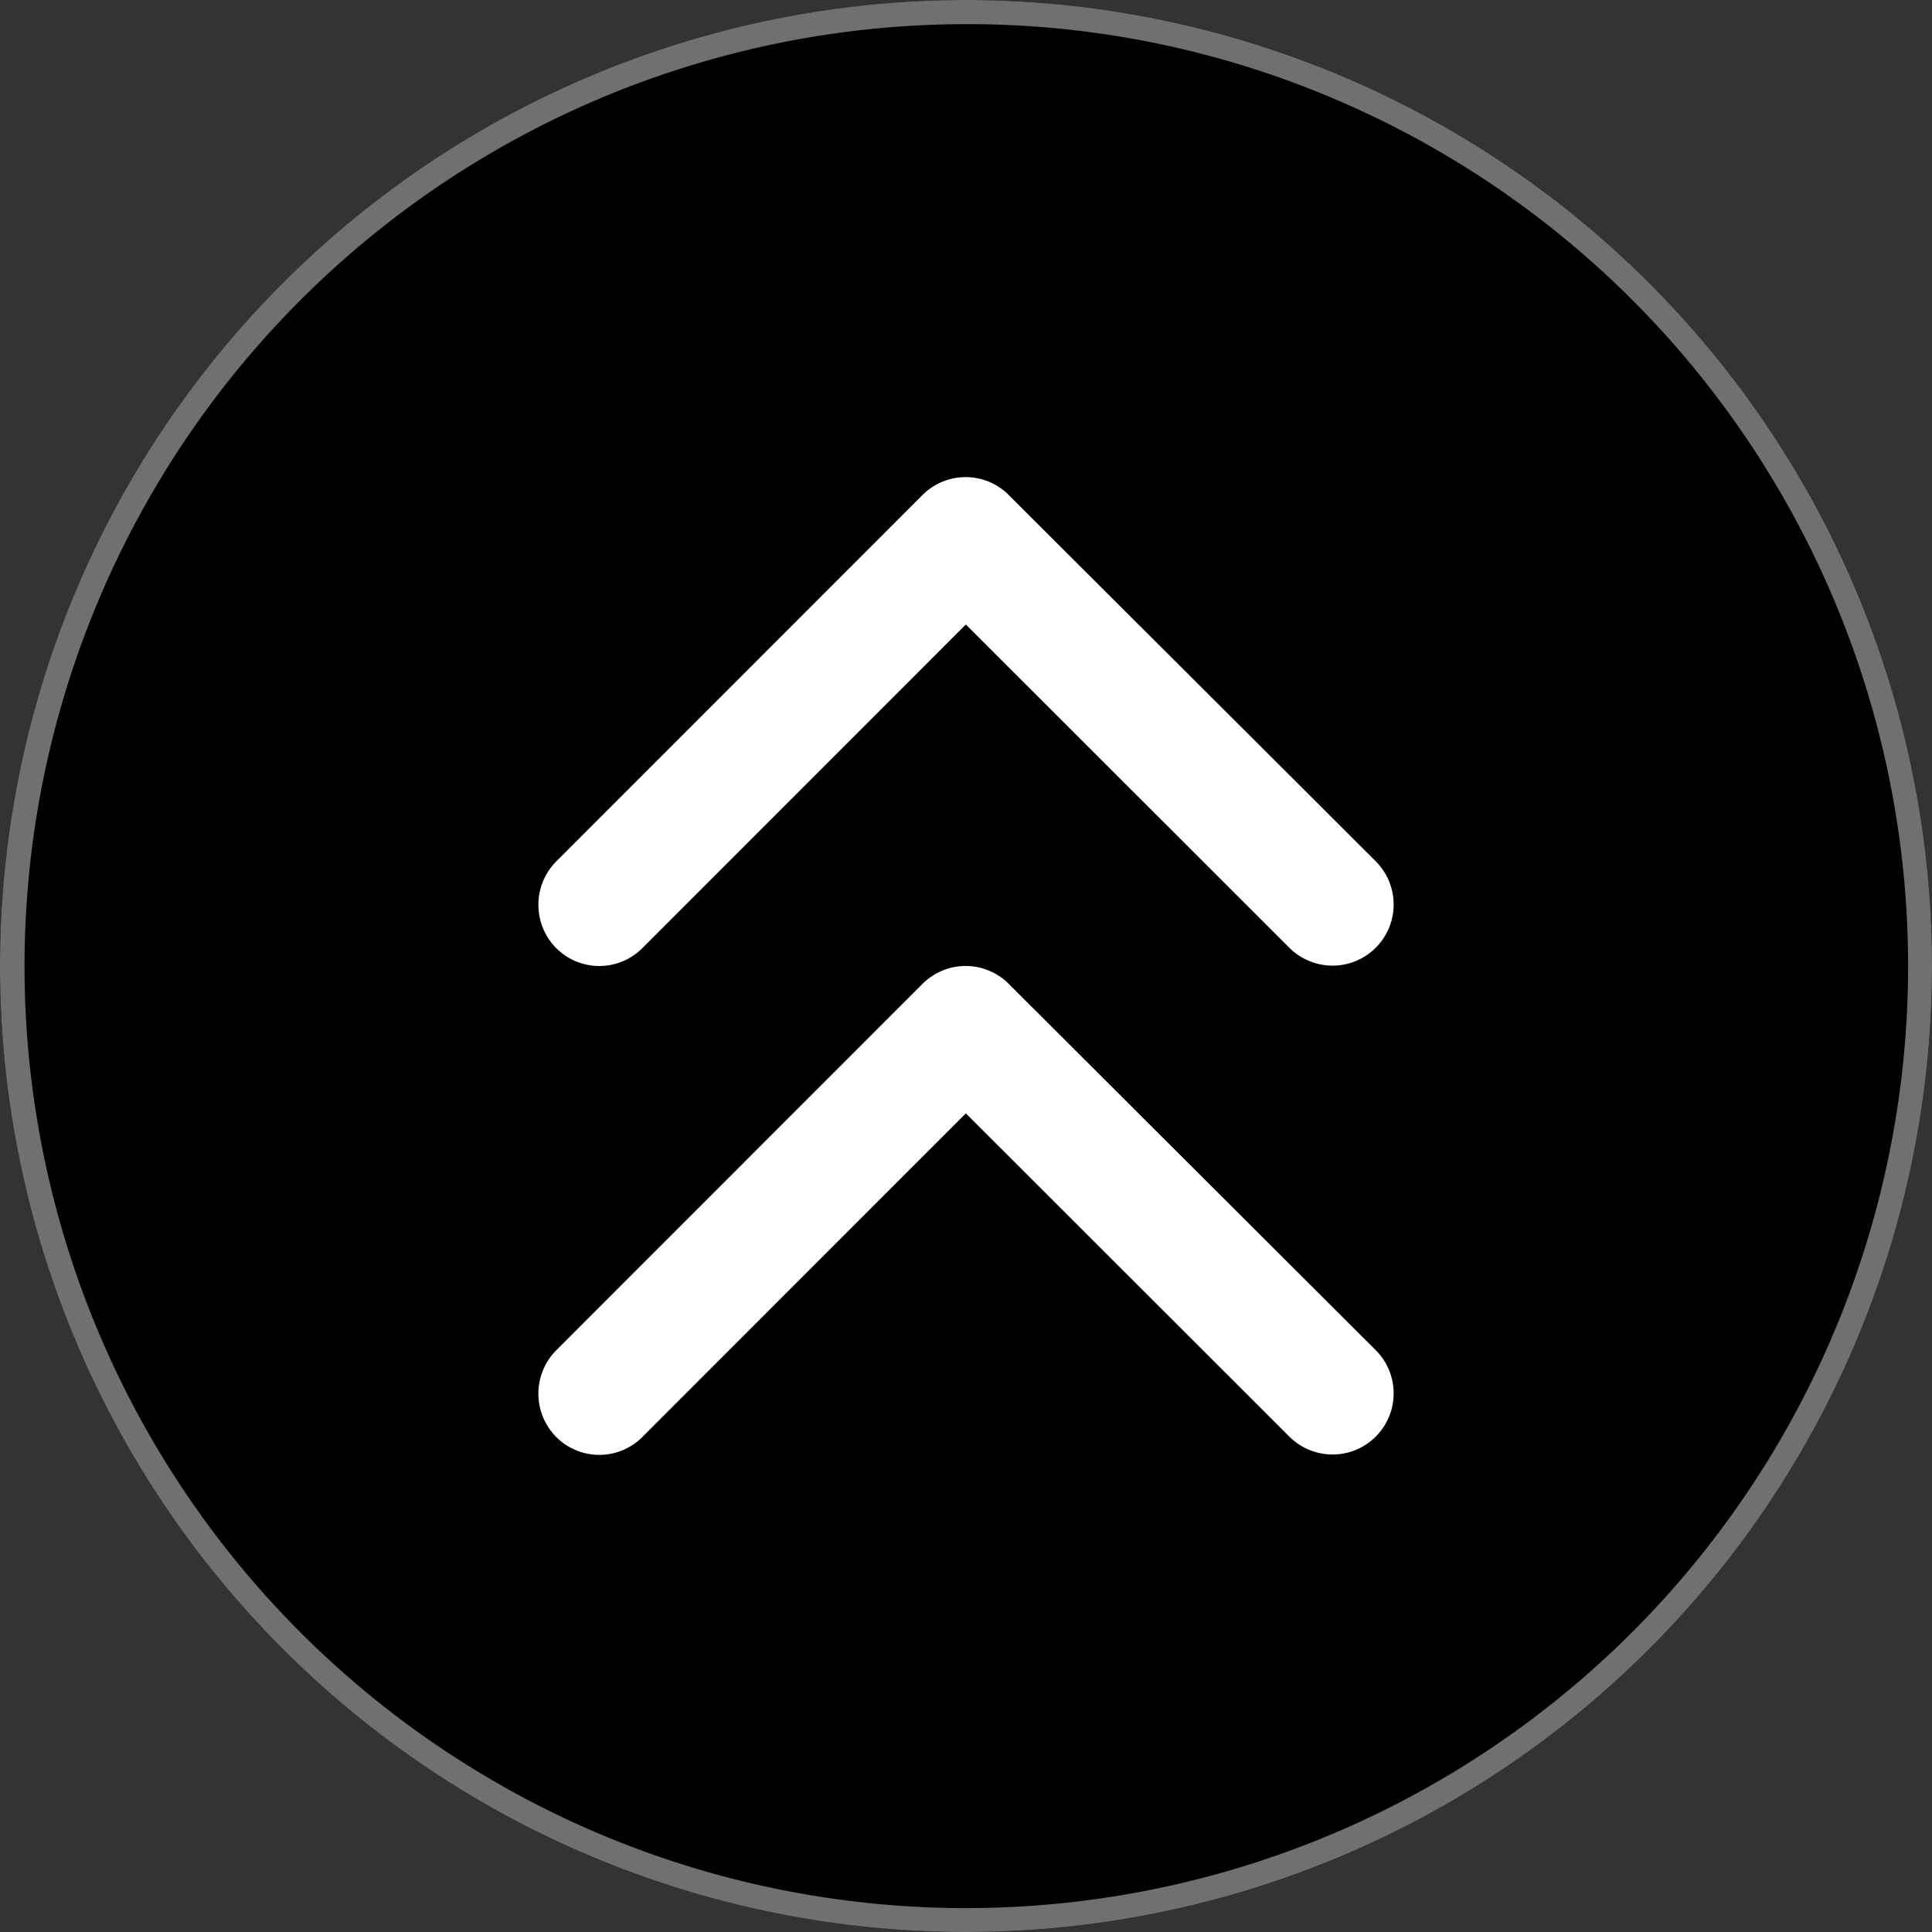
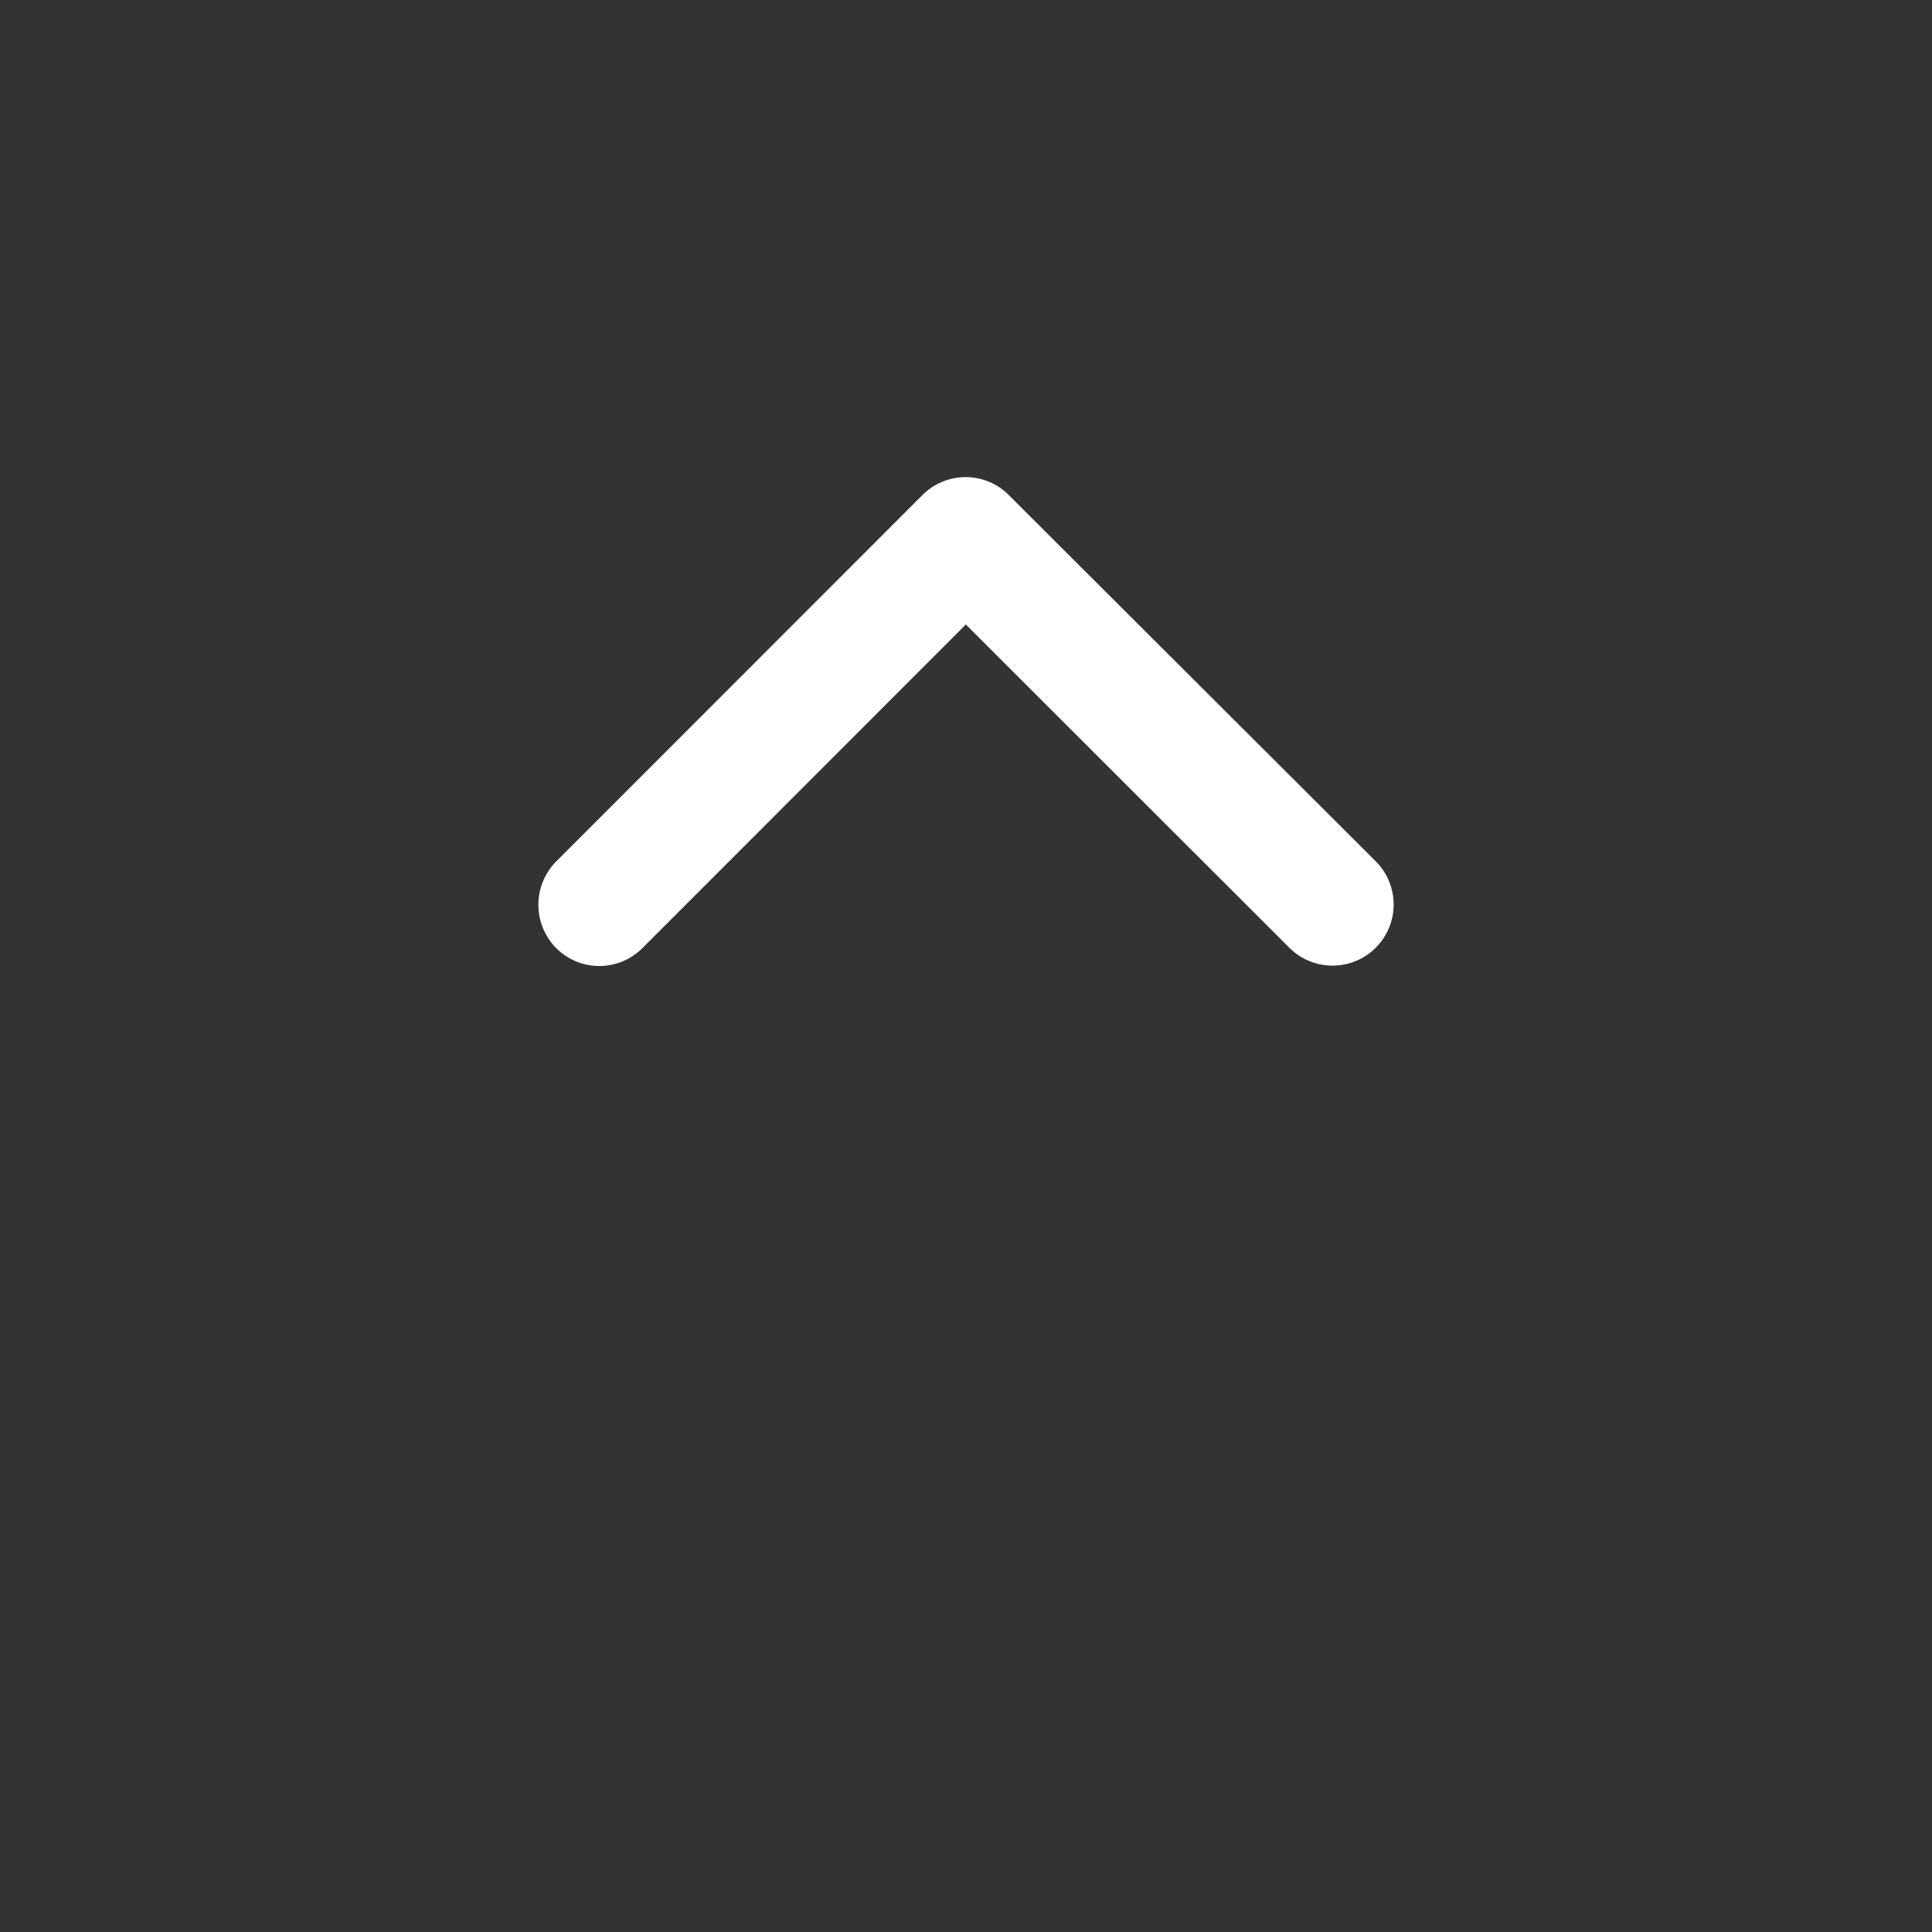
<svg xmlns="http://www.w3.org/2000/svg" width="80" height="80" viewBox="0 0 80 80">
  <rect x="0" y="0" width="80" height="80" fill="#333333" stroke="none" />
  <g transform="translate(-1197 -592)">
-     <circle cx="40" cy="40" r="40" transform="translate(1197 592)" />
-     <path d="M40,1A39.011,39.011,0,0,0,24.82,75.936,39.01,39.01,0,0,0,55.18,4.064,38.755,38.755,0,0,0,40,1m0-1A40,40,0,1,1,0,40,40,40,0,0,1,40,0Z" transform="translate(1197 592)" fill="#707070" />
    <g transform="translate(1219.298 611.757)">
-       <path d="M17.709,14.141,31.1.743a2.519,2.519,0,0,1,3.573,0,2.551,2.551,0,0,1,0,3.584L19.5,19.506a2.525,2.525,0,0,1-3.489.074L.738,4.338A2.53,2.53,0,0,1,4.311.754Z" transform="translate(35.404 40.486) rotate(180)" fill="#fff" />
      <path d="M17.709,14.141,31.1.743a2.519,2.519,0,0,1,3.573,0,2.551,2.551,0,0,1,0,3.584L19.5,19.506a2.525,2.525,0,0,1-3.489.074L.738,4.338A2.53,2.53,0,0,1,4.311.754Z" transform="translate(35.404 20.243) rotate(180)" fill="#fff" />
    </g>
  </g>
</svg>